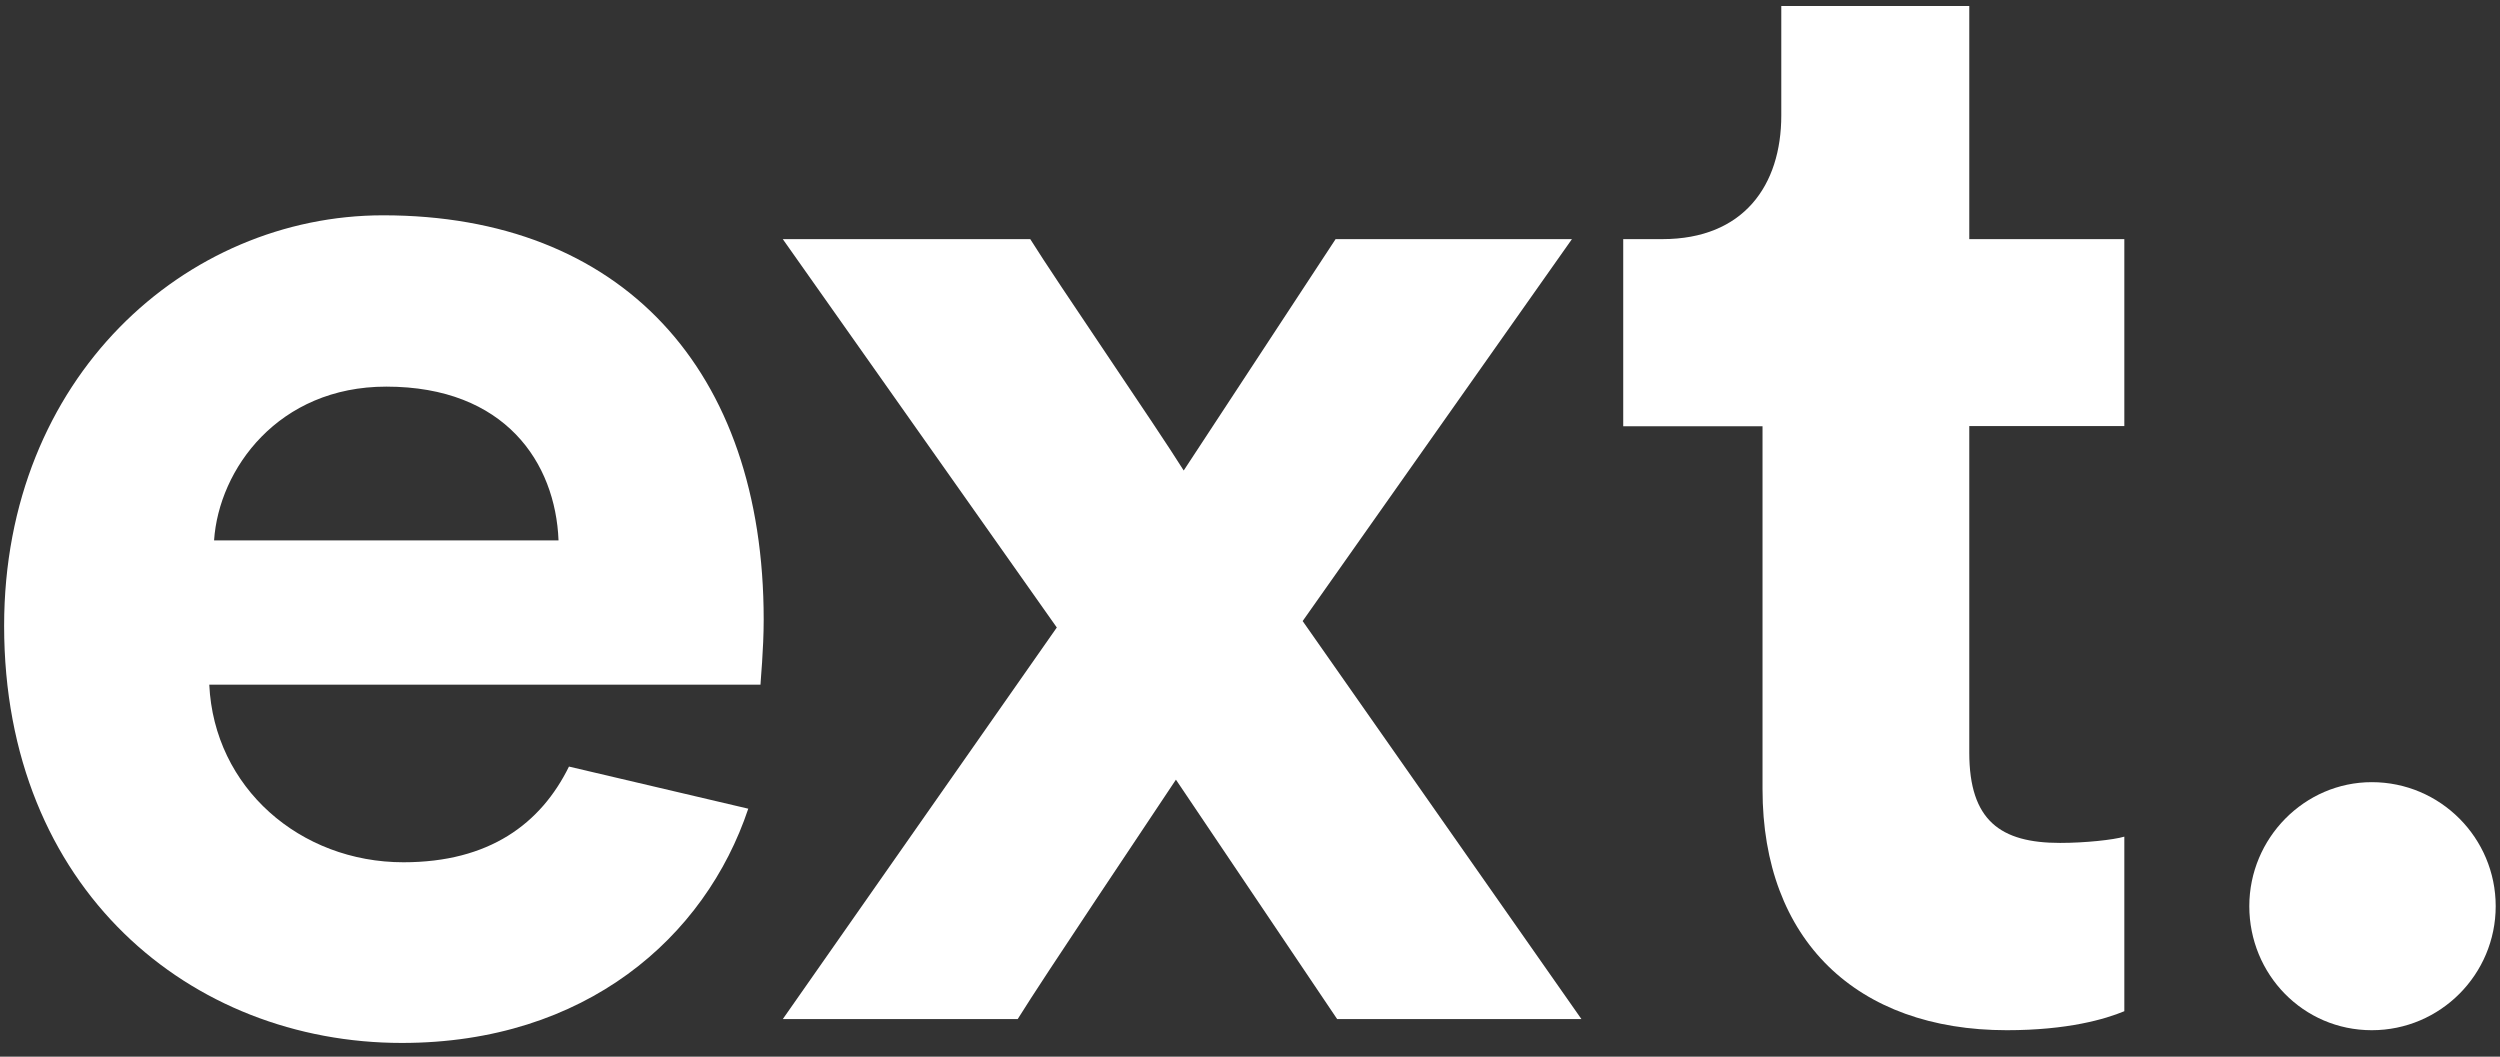
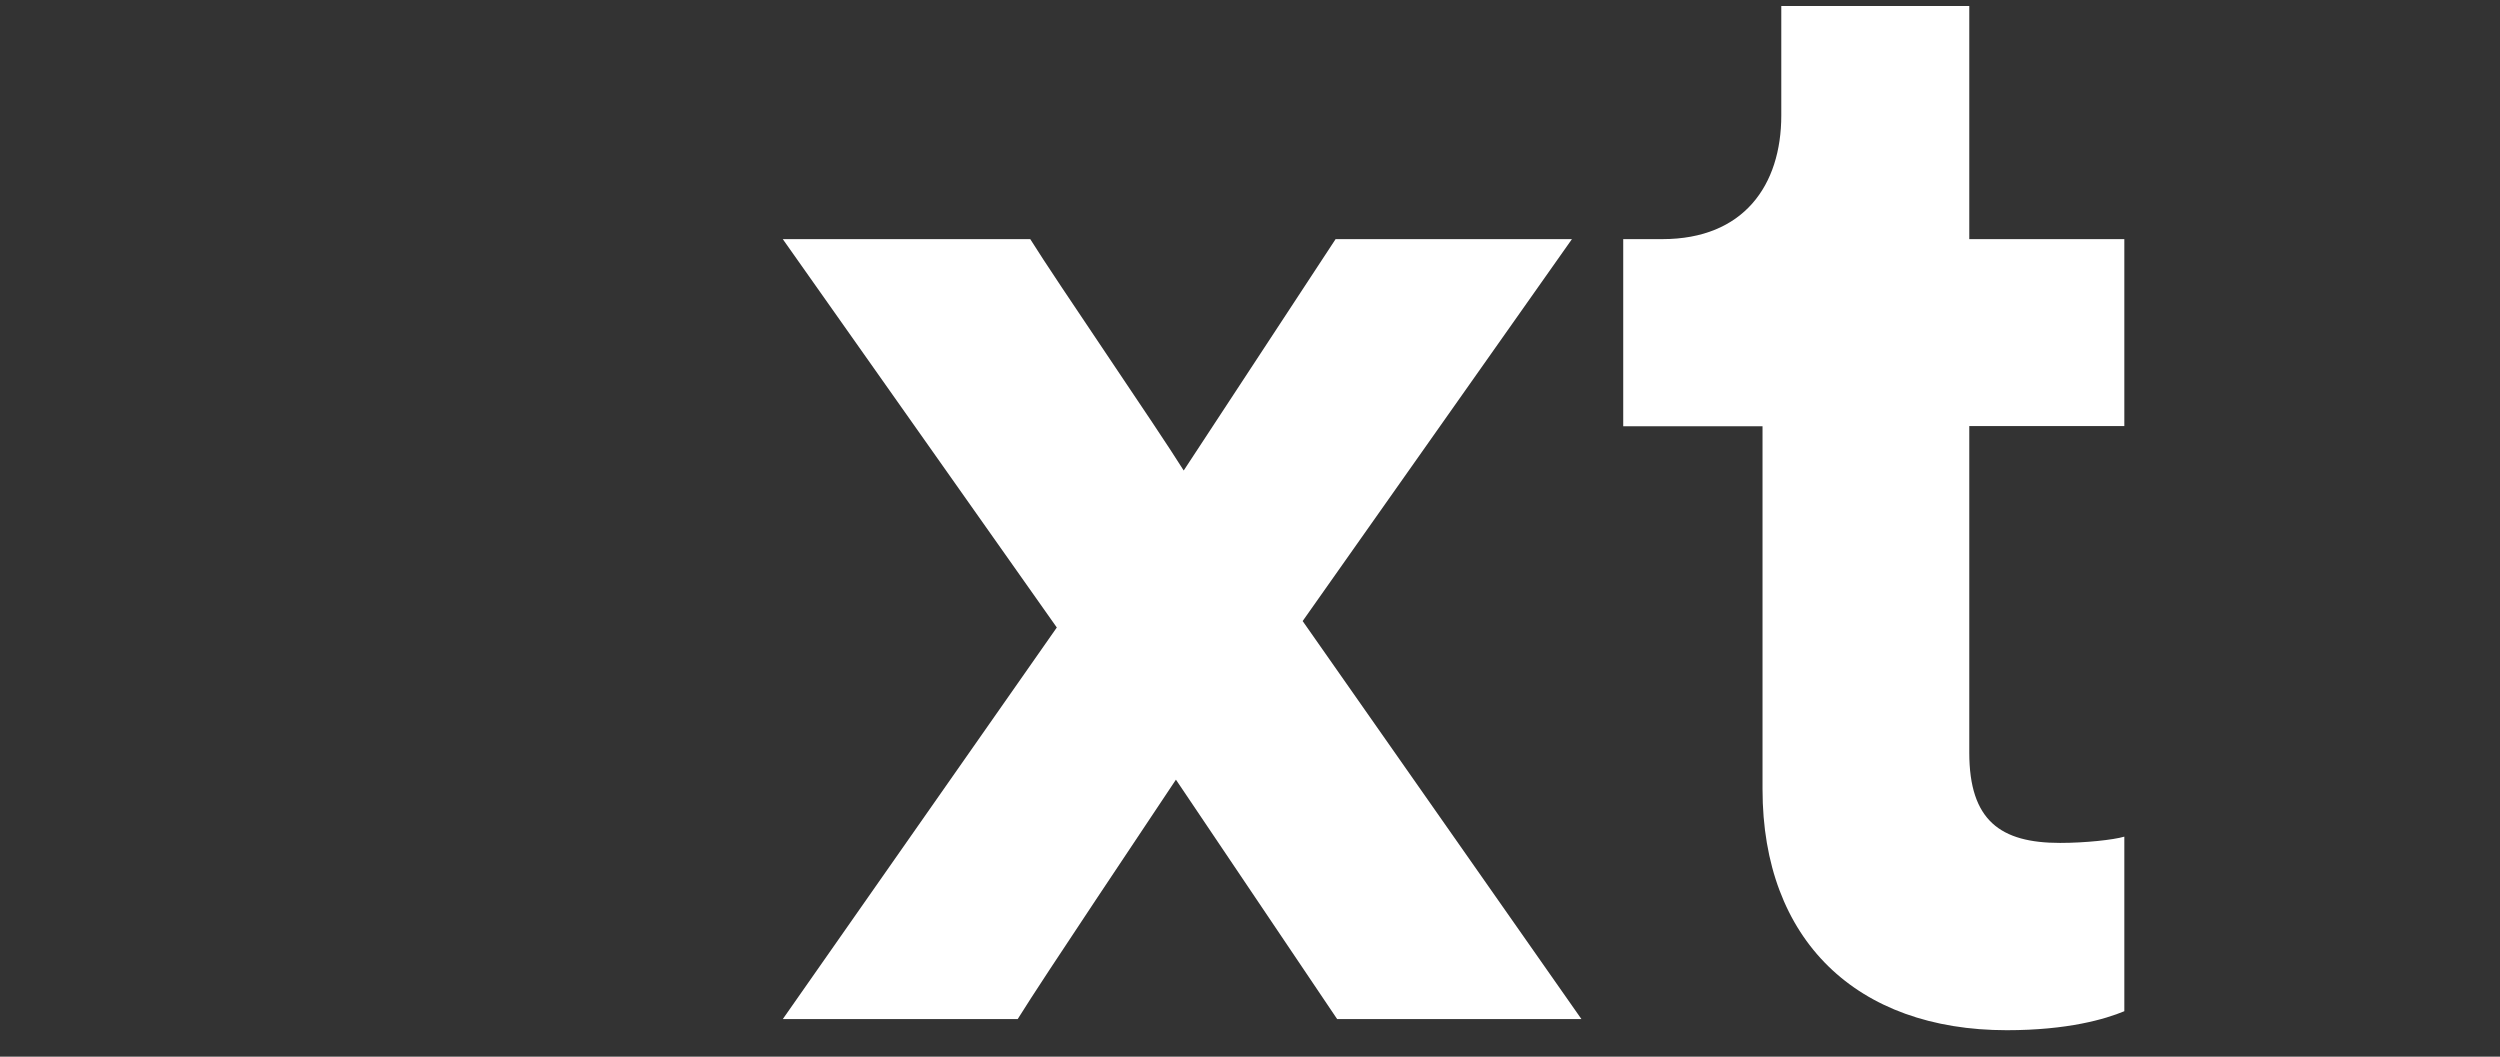
<svg xmlns="http://www.w3.org/2000/svg" width="97" height="41" viewBox="0 0 97 41" fill="none">
  <rect x="0" y="0" width="97" height="41" fill="#333333" stroke="none" />
-   <path d="M92.025 30.348C94.69 30.348 96.833 32.518 96.833 35.16C96.833 37.802 94.69 39.972 92.025 39.972C89.361 39.972 87.273 37.802 87.273 35.16C87.273 32.518 89.415 30.348 92.025 30.348Z" fill="white" />
  <path d="M60.996 9.278H51.821L45.928 18.256C44.891 16.594 41.004 10.933 39.974 9.278H30.372L41.004 24.347L30.372 39.541H39.486C40.516 37.879 44.527 31.913 45.626 30.251L51.882 39.541H61.36L50.543 24.097L60.996 9.271V9.278Z" fill="white" />
  <path d="M82.424 16.538V9.278H76.408V0.232H69.114V4.48C69.114 7.185 67.658 9.278 64.499 9.278H62.981V16.538H68.386V30.626C68.386 36.467 72.033 39.972 77.864 39.972C80.233 39.972 81.689 39.541 82.424 39.235V32.462C81.998 32.587 80.906 32.705 79.931 32.705C77.623 32.705 76.408 31.843 76.408 29.201V16.531H82.424V16.538Z" fill="white" />
-   <path d="M8.306 20.968C8.491 18.2 10.799 15.001 14.988 15.001C19.603 15.001 21.554 17.957 21.671 20.968H8.306ZM14.864 8.354C7.207 8.354 0.16 14.633 0.16 24.284C0.16 34.492 7.392 40.466 15.592 40.466C22.708 40.466 27.364 36.377 29.033 31.377L22.076 29.743C20.984 31.961 18.985 33.456 15.654 33.456C11.643 33.456 8.306 30.564 8.12 26.565H29.507C29.507 26.44 29.631 25.209 29.631 24.041C29.631 14.32 24.102 8.354 14.864 8.354Z" fill="white" />
</svg>